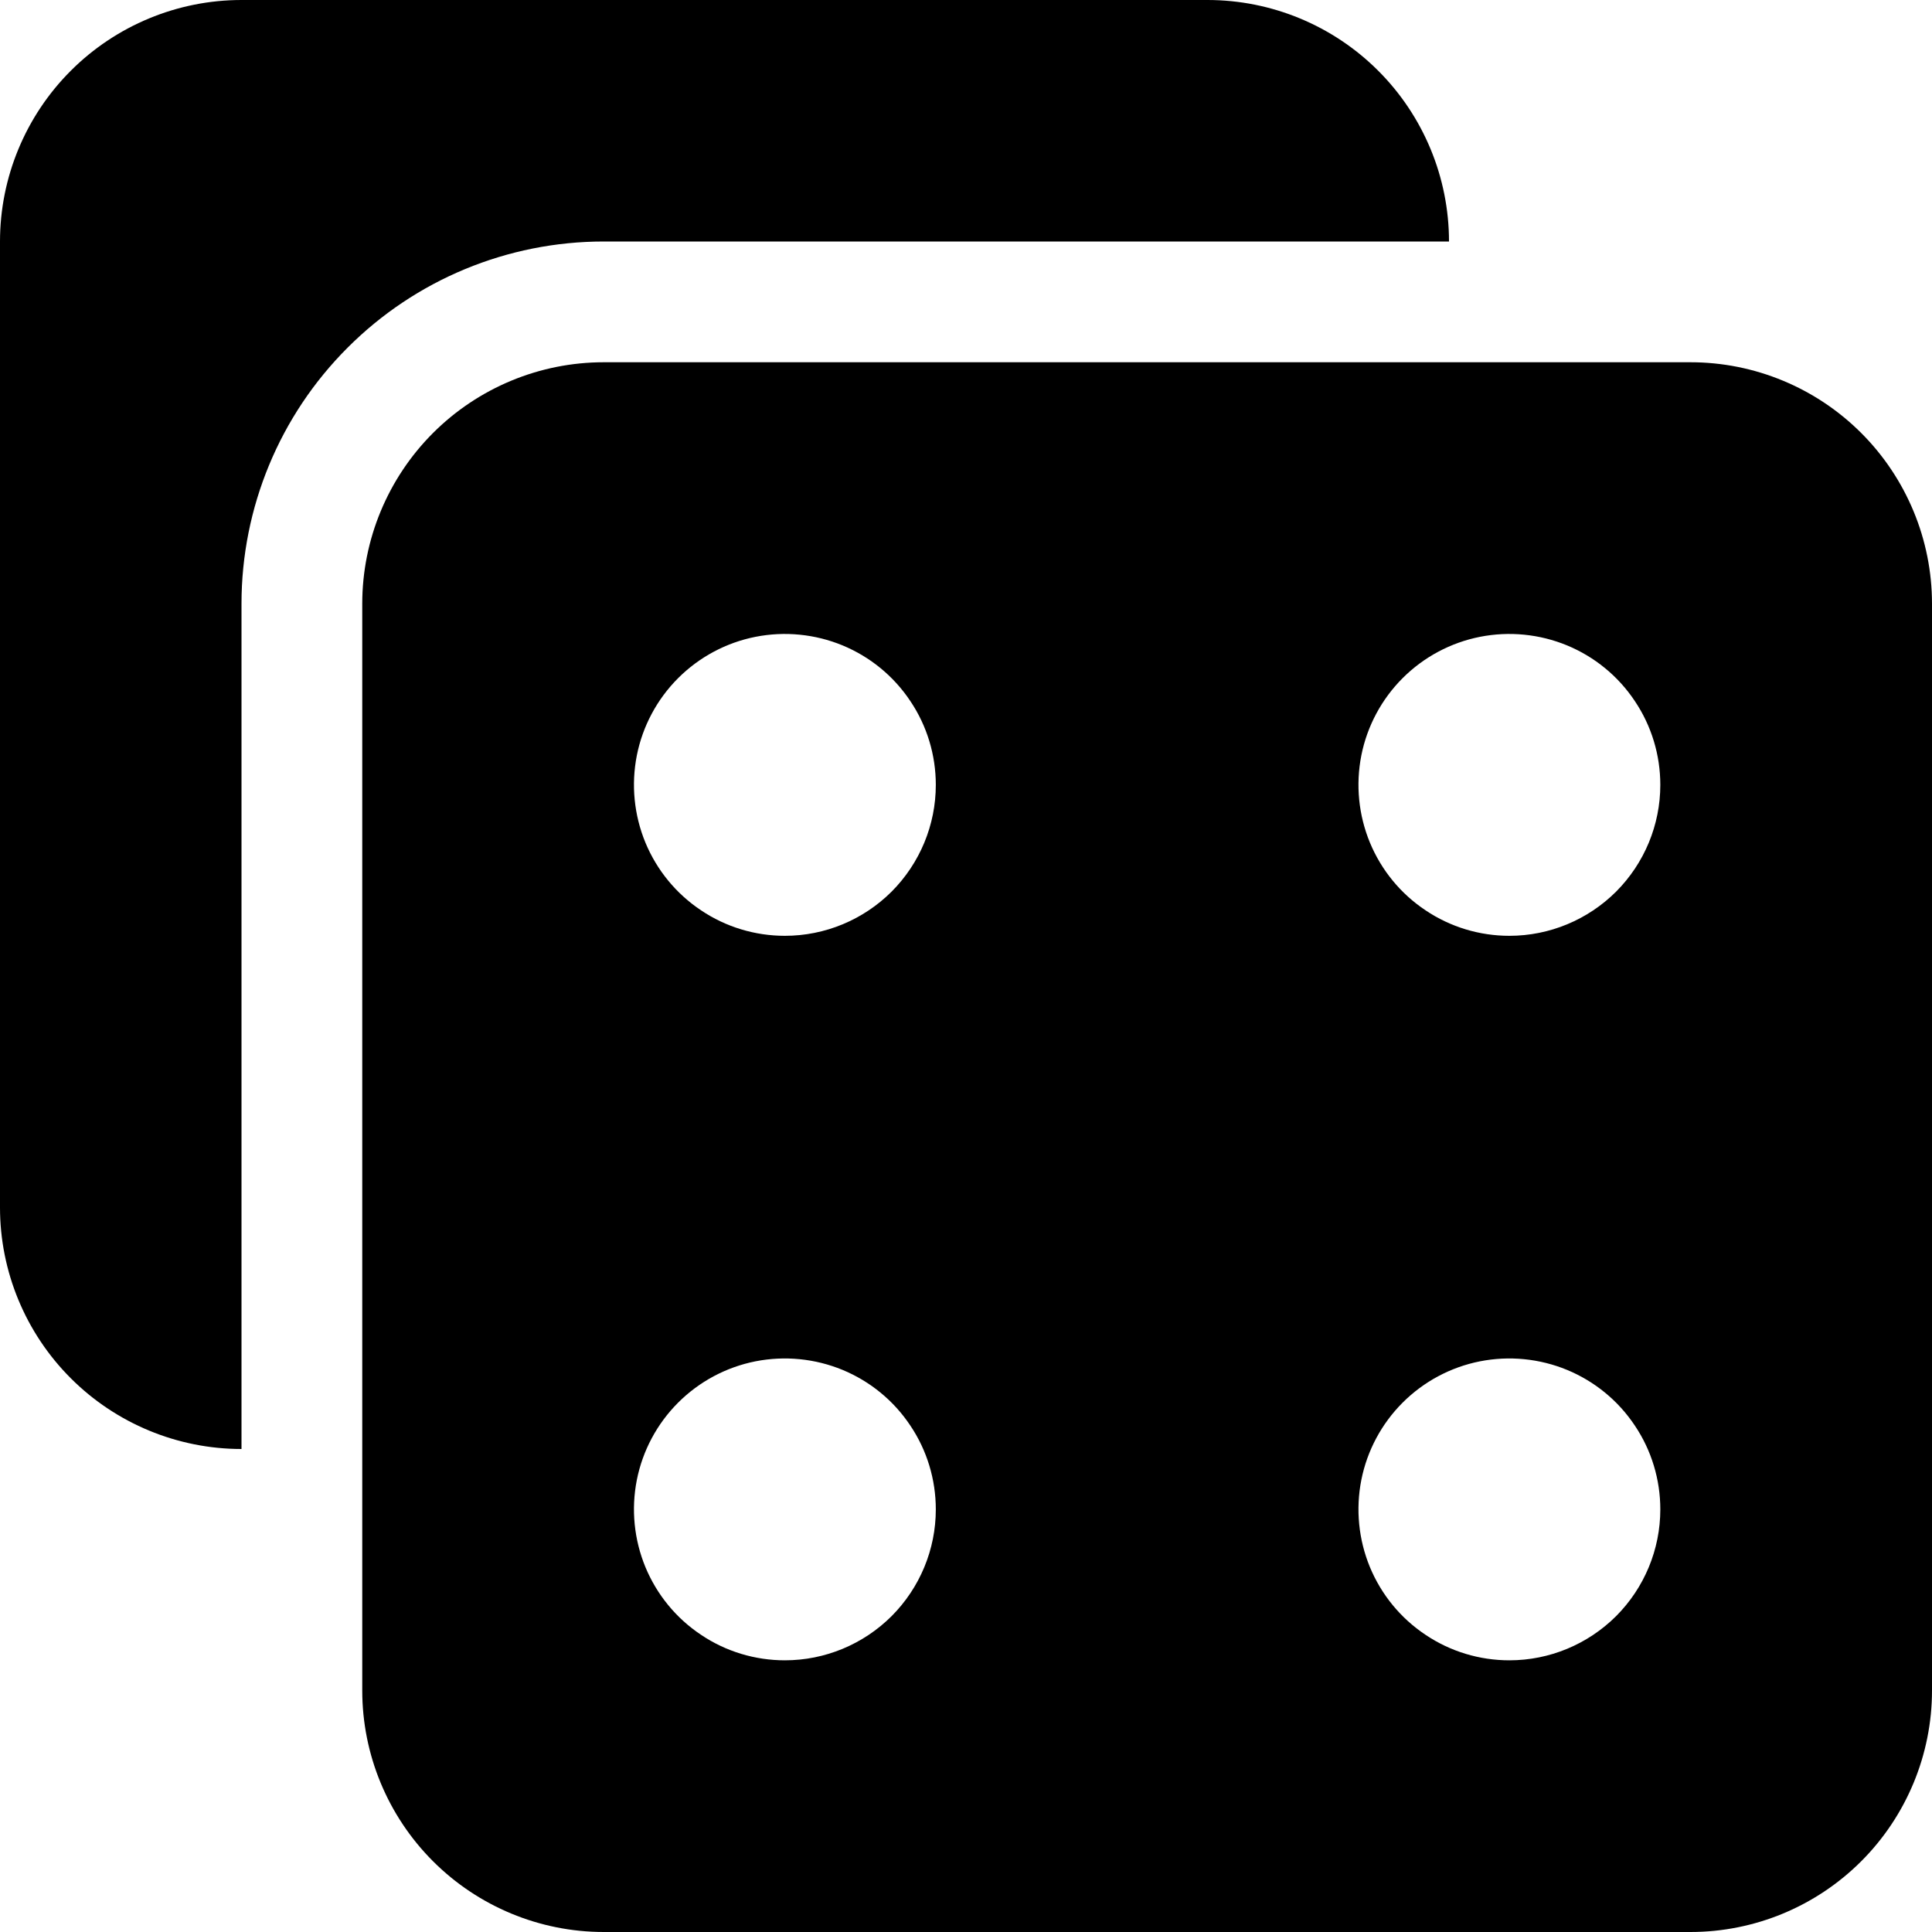
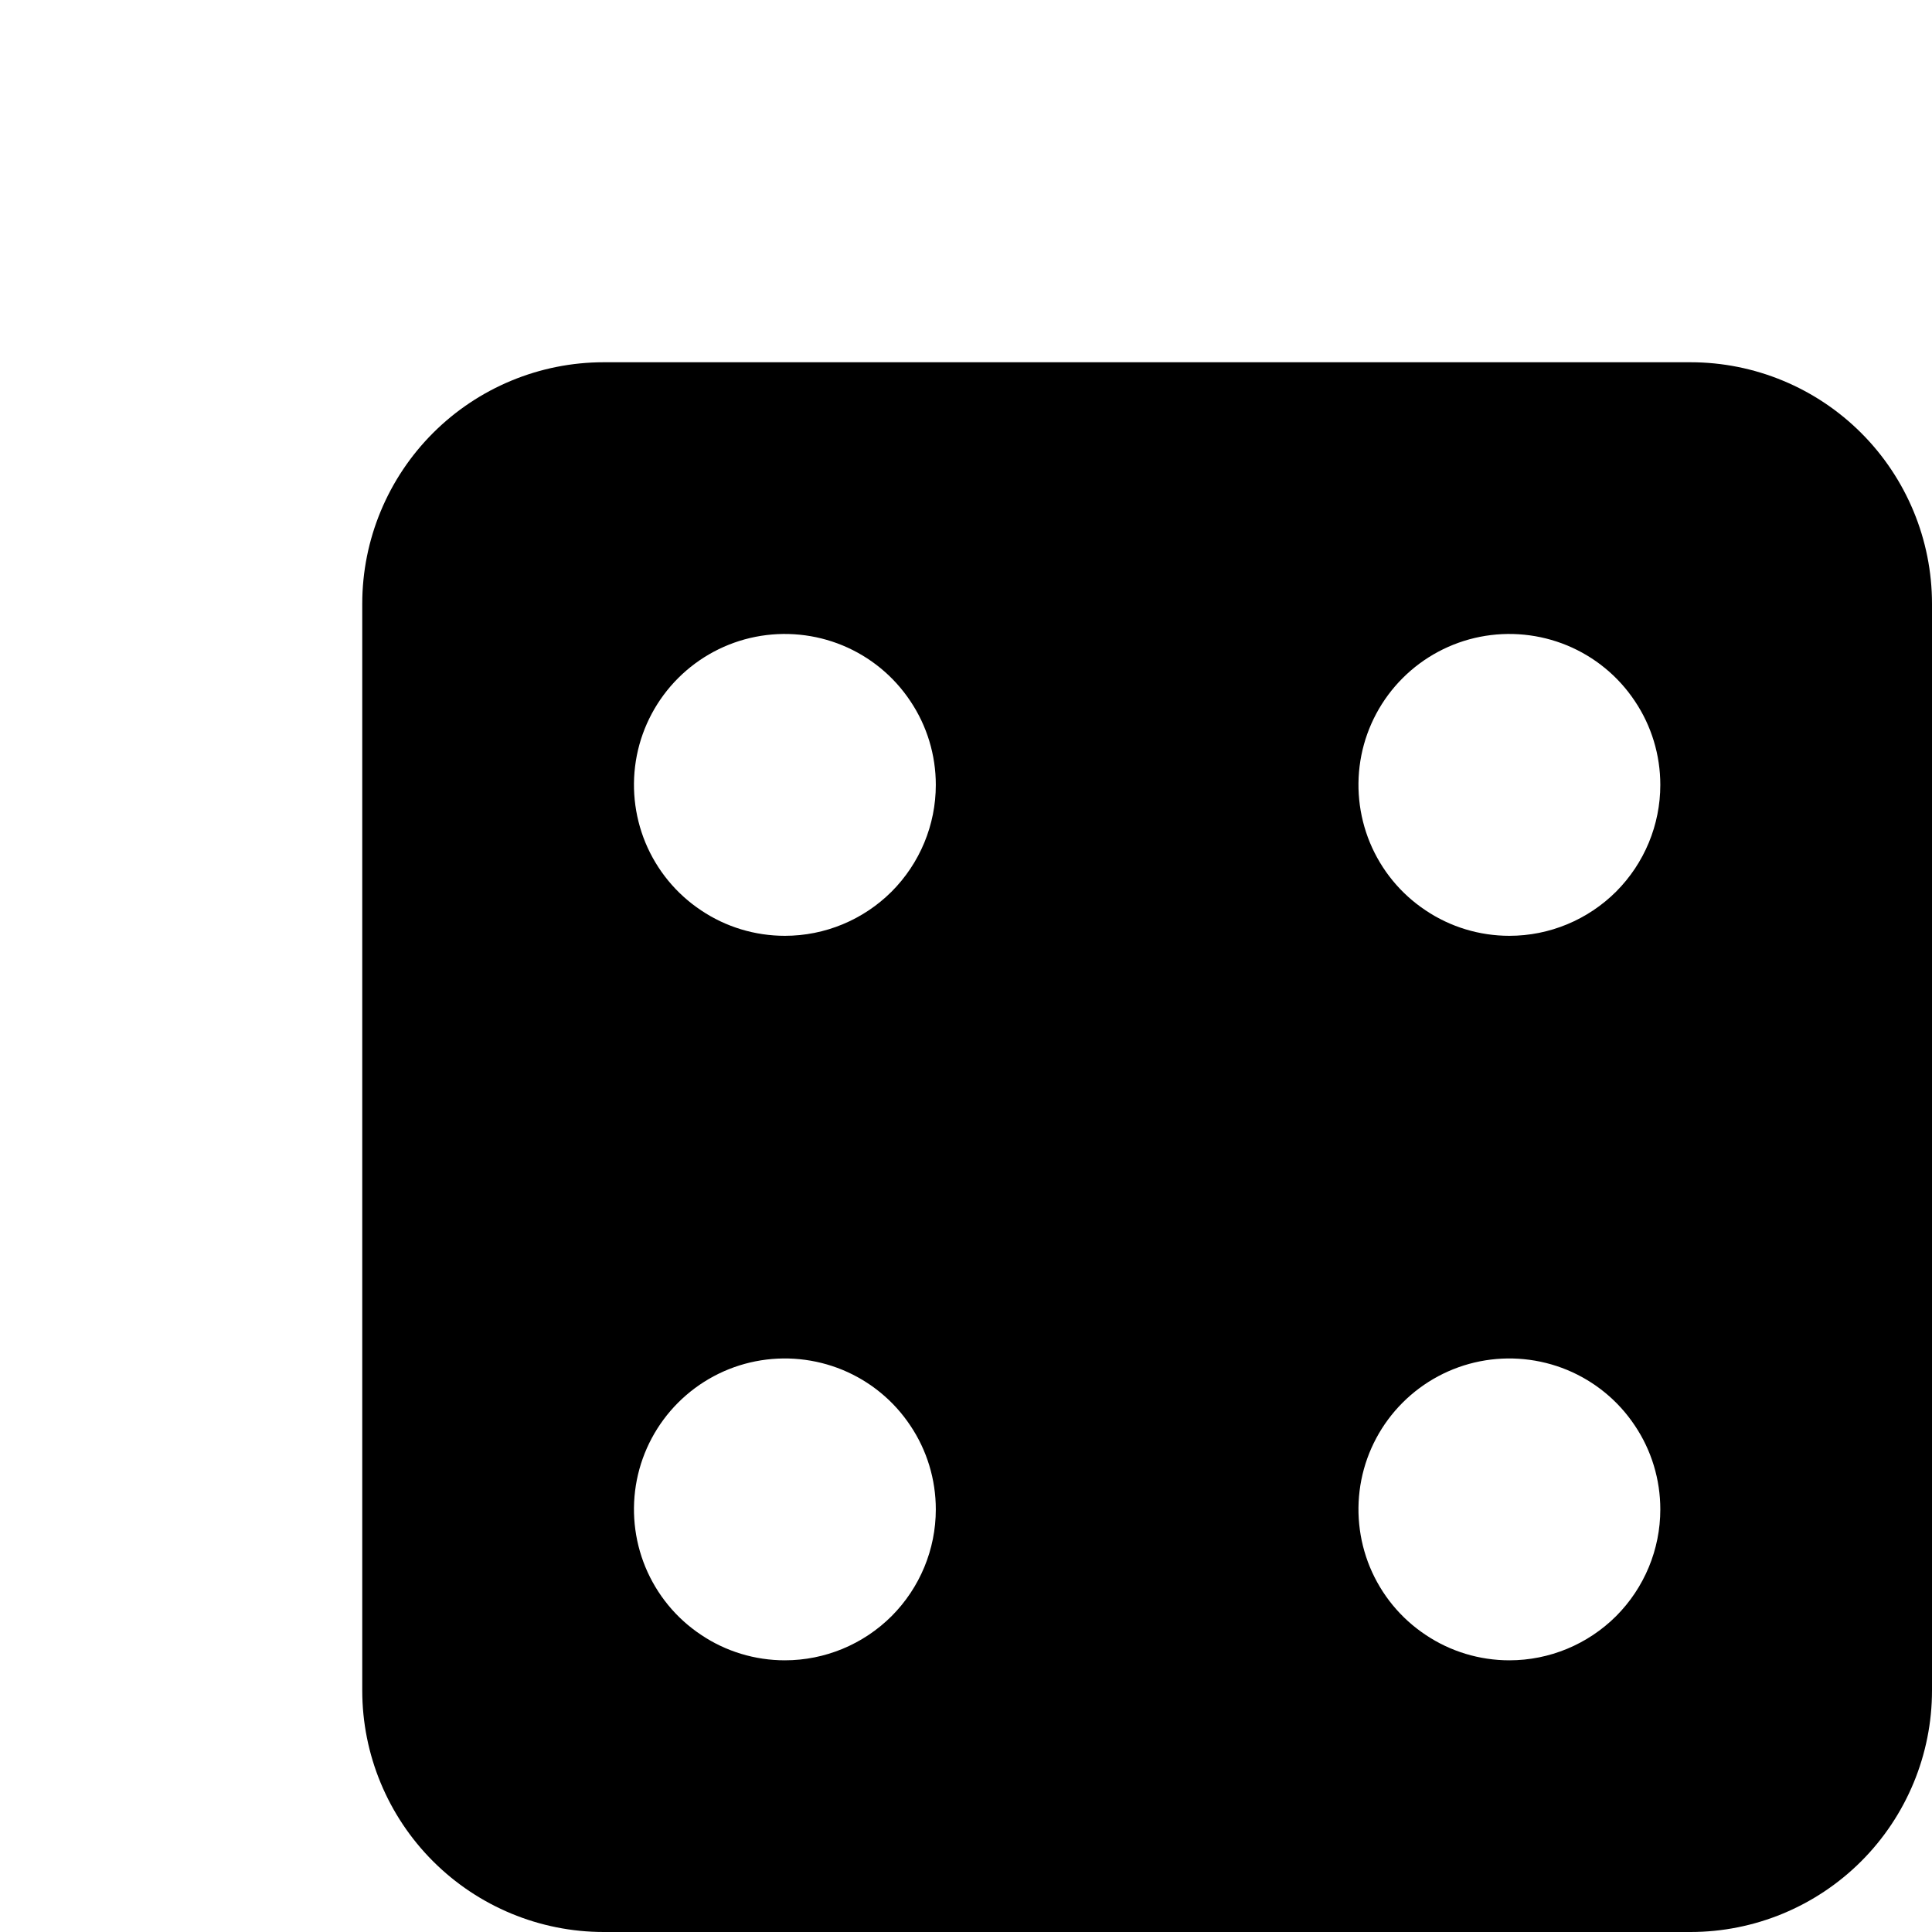
<svg xmlns="http://www.w3.org/2000/svg" width="16" height="16" viewBox="0 0 16 16">
-   <path d="M5 2H12C12 1.47 11.789 0.961 11.414 0.586C11.039 0.211 10.53 0 10 0H2C1.47 0 0.961 0.211 0.586 0.586C0.211 0.961 0 1.47 0 2V10C0 10.53 0.211 11.039 0.586 11.414C0.961 11.789 1.47 12 2 12V5C2 4.204 2.316 3.441 2.879 2.879C3.441 2.316 4.204 2 5 2Z" />
  <path d="M14 3H5C4.47 3 3.961 3.211 3.586 3.586C3.211 3.961 3 4.47 3 5V14C3 14.53 3.211 15.039 3.586 15.414C3.961 15.789 4.47 16 5 16H14C14.53 16 15.039 15.789 15.414 15.414C15.789 15.039 16 14.53 16 14V5C16 4.47 15.789 3.961 15.414 3.586C15.039 3.211 14.53 3 14 3ZM6.5 13.75C6.253 13.75 6.011 13.677 5.806 13.539C5.6 13.402 5.44 13.207 5.345 12.978C5.251 12.75 5.226 12.499 5.274 12.256C5.322 12.014 5.441 11.791 5.616 11.616C5.791 11.441 6.014 11.322 6.256 11.274C6.499 11.226 6.75 11.251 6.978 11.345C7.207 11.44 7.402 11.6 7.539 11.806C7.677 12.011 7.75 12.253 7.75 12.5C7.75 12.832 7.618 13.149 7.384 13.384C7.149 13.618 6.832 13.75 6.5 13.75ZM6.5 7.75C6.253 7.75 6.011 7.677 5.806 7.539C5.6 7.402 5.44 7.207 5.345 6.978C5.251 6.75 5.226 6.499 5.274 6.256C5.322 6.014 5.441 5.791 5.616 5.616C5.791 5.441 6.014 5.322 6.256 5.274C6.499 5.226 6.75 5.251 6.978 5.345C7.207 5.44 7.402 5.6 7.539 5.806C7.677 6.011 7.75 6.253 7.75 6.5C7.75 6.832 7.618 7.149 7.384 7.384C7.149 7.618 6.832 7.75 6.5 7.75ZM12.5 13.75C12.253 13.75 12.011 13.677 11.806 13.539C11.6 13.402 11.44 13.207 11.345 12.978C11.251 12.75 11.226 12.499 11.274 12.256C11.322 12.014 11.441 11.791 11.616 11.616C11.791 11.441 12.014 11.322 12.256 11.274C12.499 11.226 12.75 11.251 12.978 11.345C13.207 11.44 13.402 11.6 13.539 11.806C13.677 12.011 13.75 12.253 13.75 12.5C13.75 12.832 13.618 13.149 13.384 13.384C13.149 13.618 12.832 13.75 12.5 13.75ZM12.5 7.75C12.253 7.75 12.011 7.677 11.806 7.539C11.6 7.402 11.44 7.207 11.345 6.978C11.251 6.75 11.226 6.499 11.274 6.256C11.322 6.014 11.441 5.791 11.616 5.616C11.791 5.441 12.014 5.322 12.256 5.274C12.499 5.226 12.75 5.251 12.978 5.345C13.207 5.44 13.402 5.6 13.539 5.806C13.677 6.011 13.75 6.253 13.75 6.5C13.75 6.832 13.618 7.149 13.384 7.384C13.149 7.618 12.832 7.75 12.5 7.75Z" />
</svg>